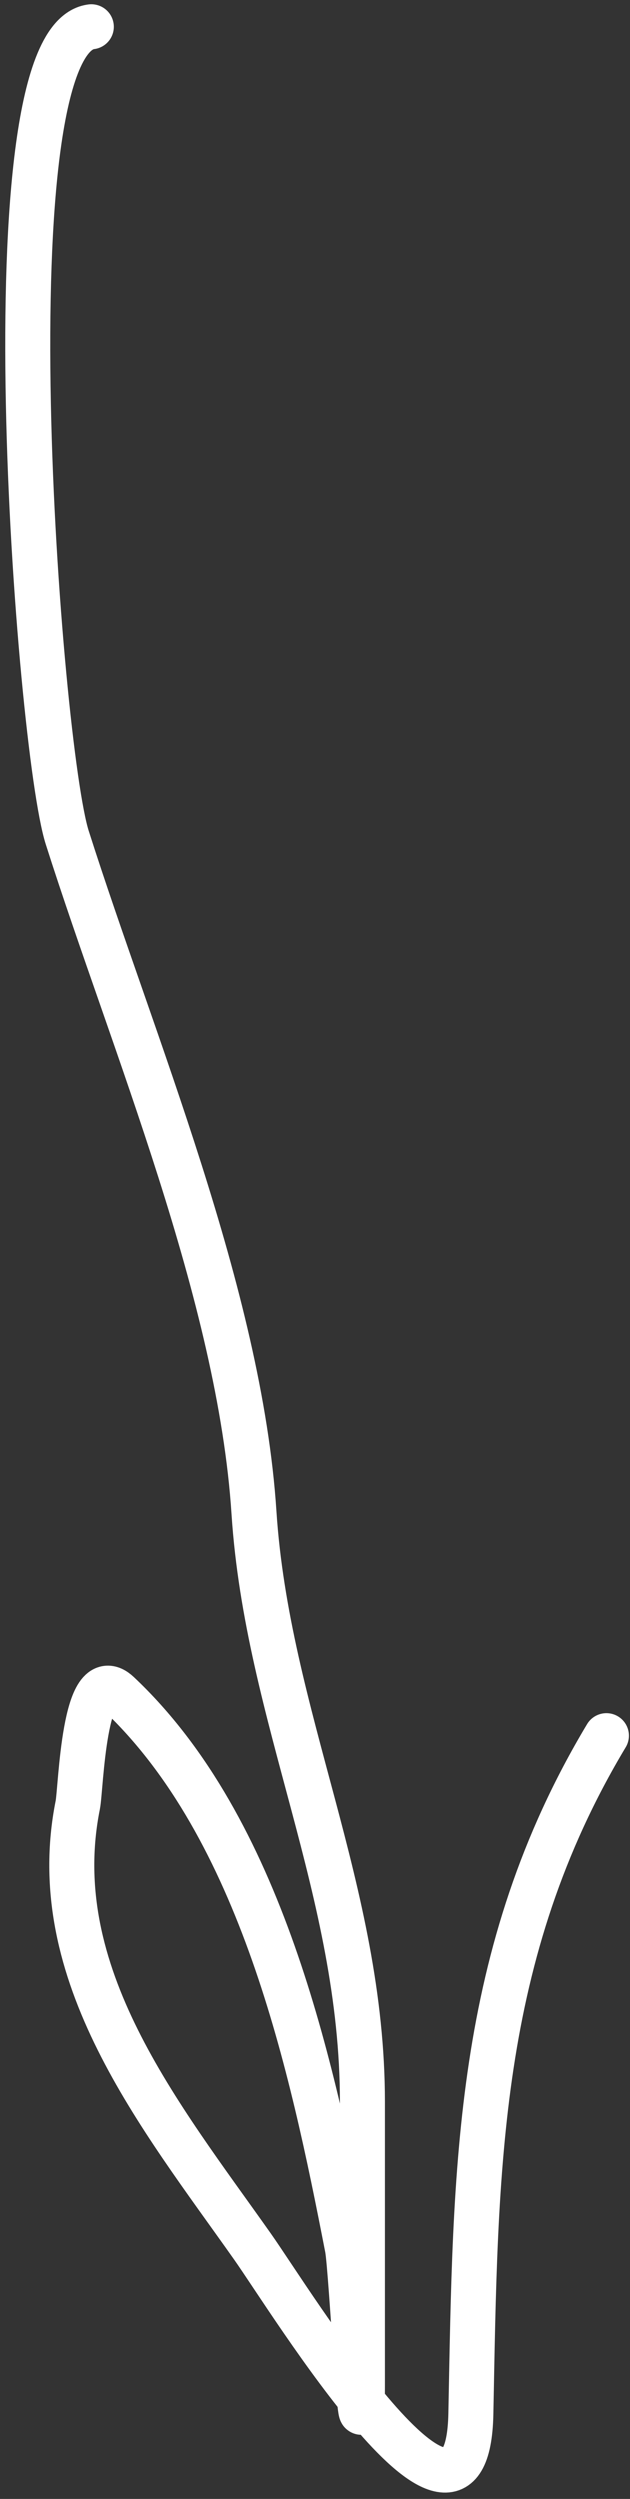
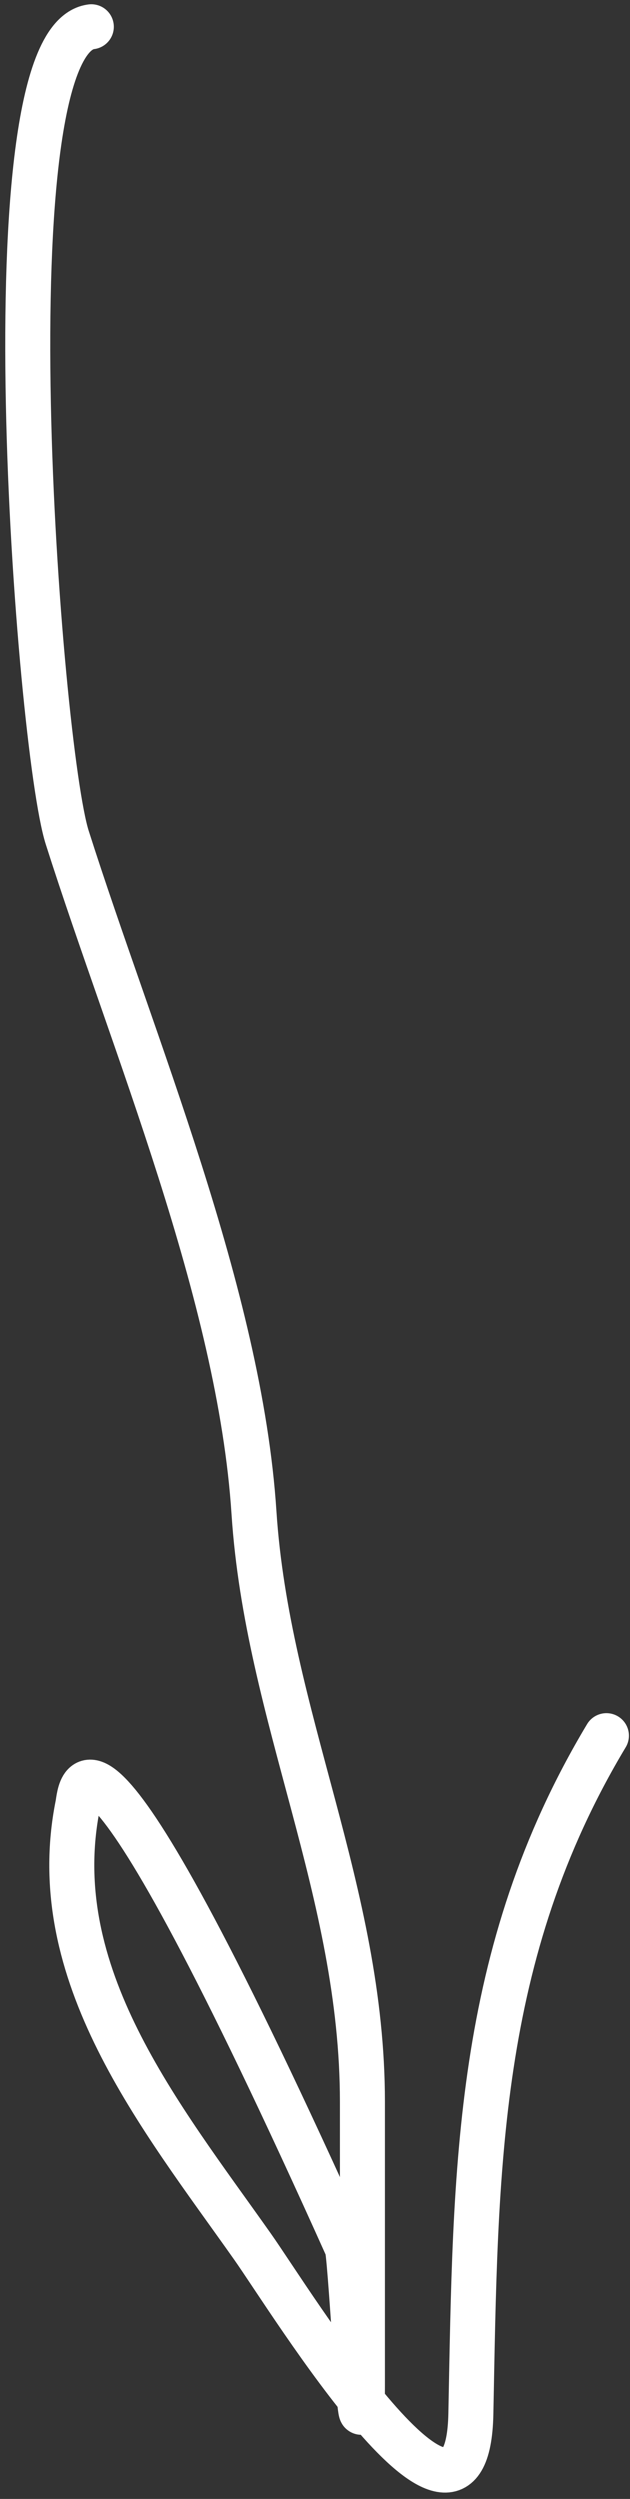
<svg xmlns="http://www.w3.org/2000/svg" width="84" height="333" viewBox="0 0 84 333" fill="none">
  <rect x="0" y="0" width="84" height="333" fill="#333333" stroke="none" />
-   <path d="M12.176 3.567C-2.108 5.352 5.146 99.608 8.963 111.605C17.708 139.088 31.97 172.518 33.864 201.57C35.634 228.701 48.323 252.023 48.323 280.089C48.323 292.673 48.323 305.257 48.323 317.842C48.323 331.451 46.873 302.44 46.315 299.568C41.593 275.286 34.877 243.631 15.791 225.668C11.168 221.316 10.802 238.364 10.369 240.528C5.868 263.031 21.366 281.946 33.663 299.367C38.856 306.722 62.322 345.114 62.782 321.657C63.422 289.028 63.405 260.374 80.855 231.291" stroke="white" stroke-width="6" stroke-linecap="round" />
+   <path d="M12.176 3.567C-2.108 5.352 5.146 99.608 8.963 111.605C17.708 139.088 31.97 172.518 33.864 201.57C35.634 228.701 48.323 252.023 48.323 280.089C48.323 292.673 48.323 305.257 48.323 317.842C48.323 331.451 46.873 302.44 46.315 299.568C11.168 221.316 10.802 238.364 10.369 240.528C5.868 263.031 21.366 281.946 33.663 299.367C38.856 306.722 62.322 345.114 62.782 321.657C63.422 289.028 63.405 260.374 80.855 231.291" stroke="white" stroke-width="6" stroke-linecap="round" />
</svg>